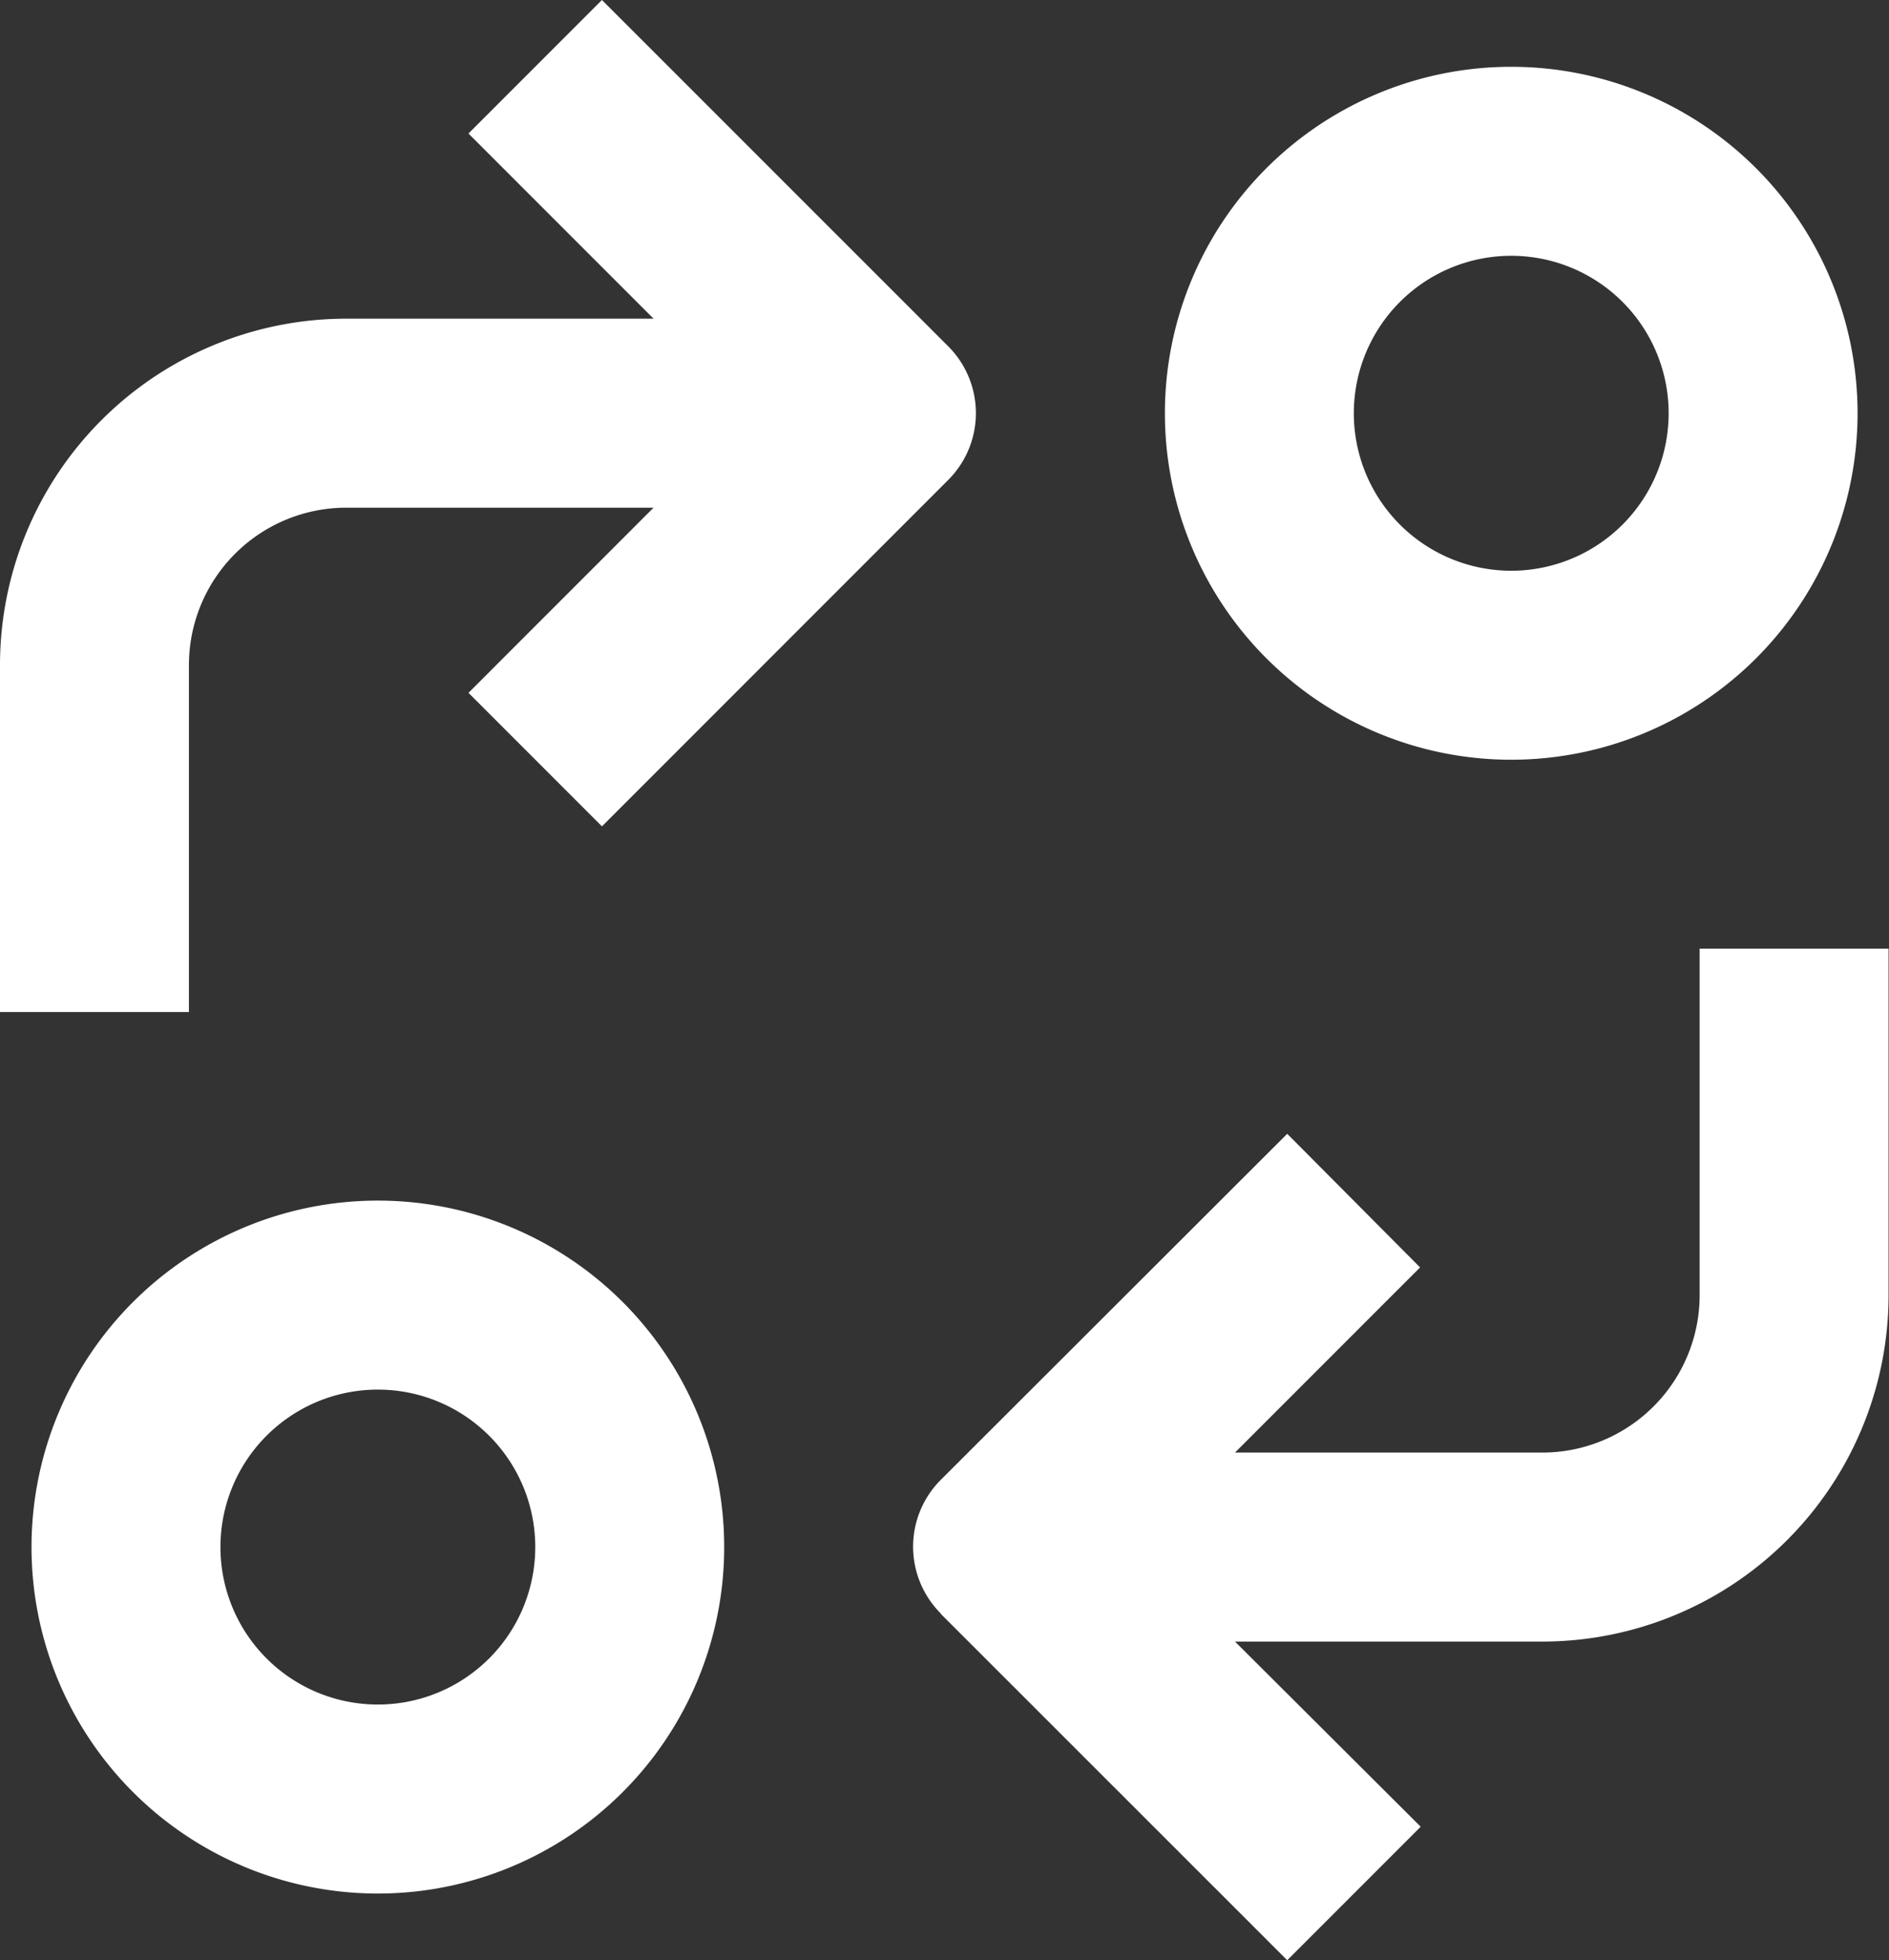
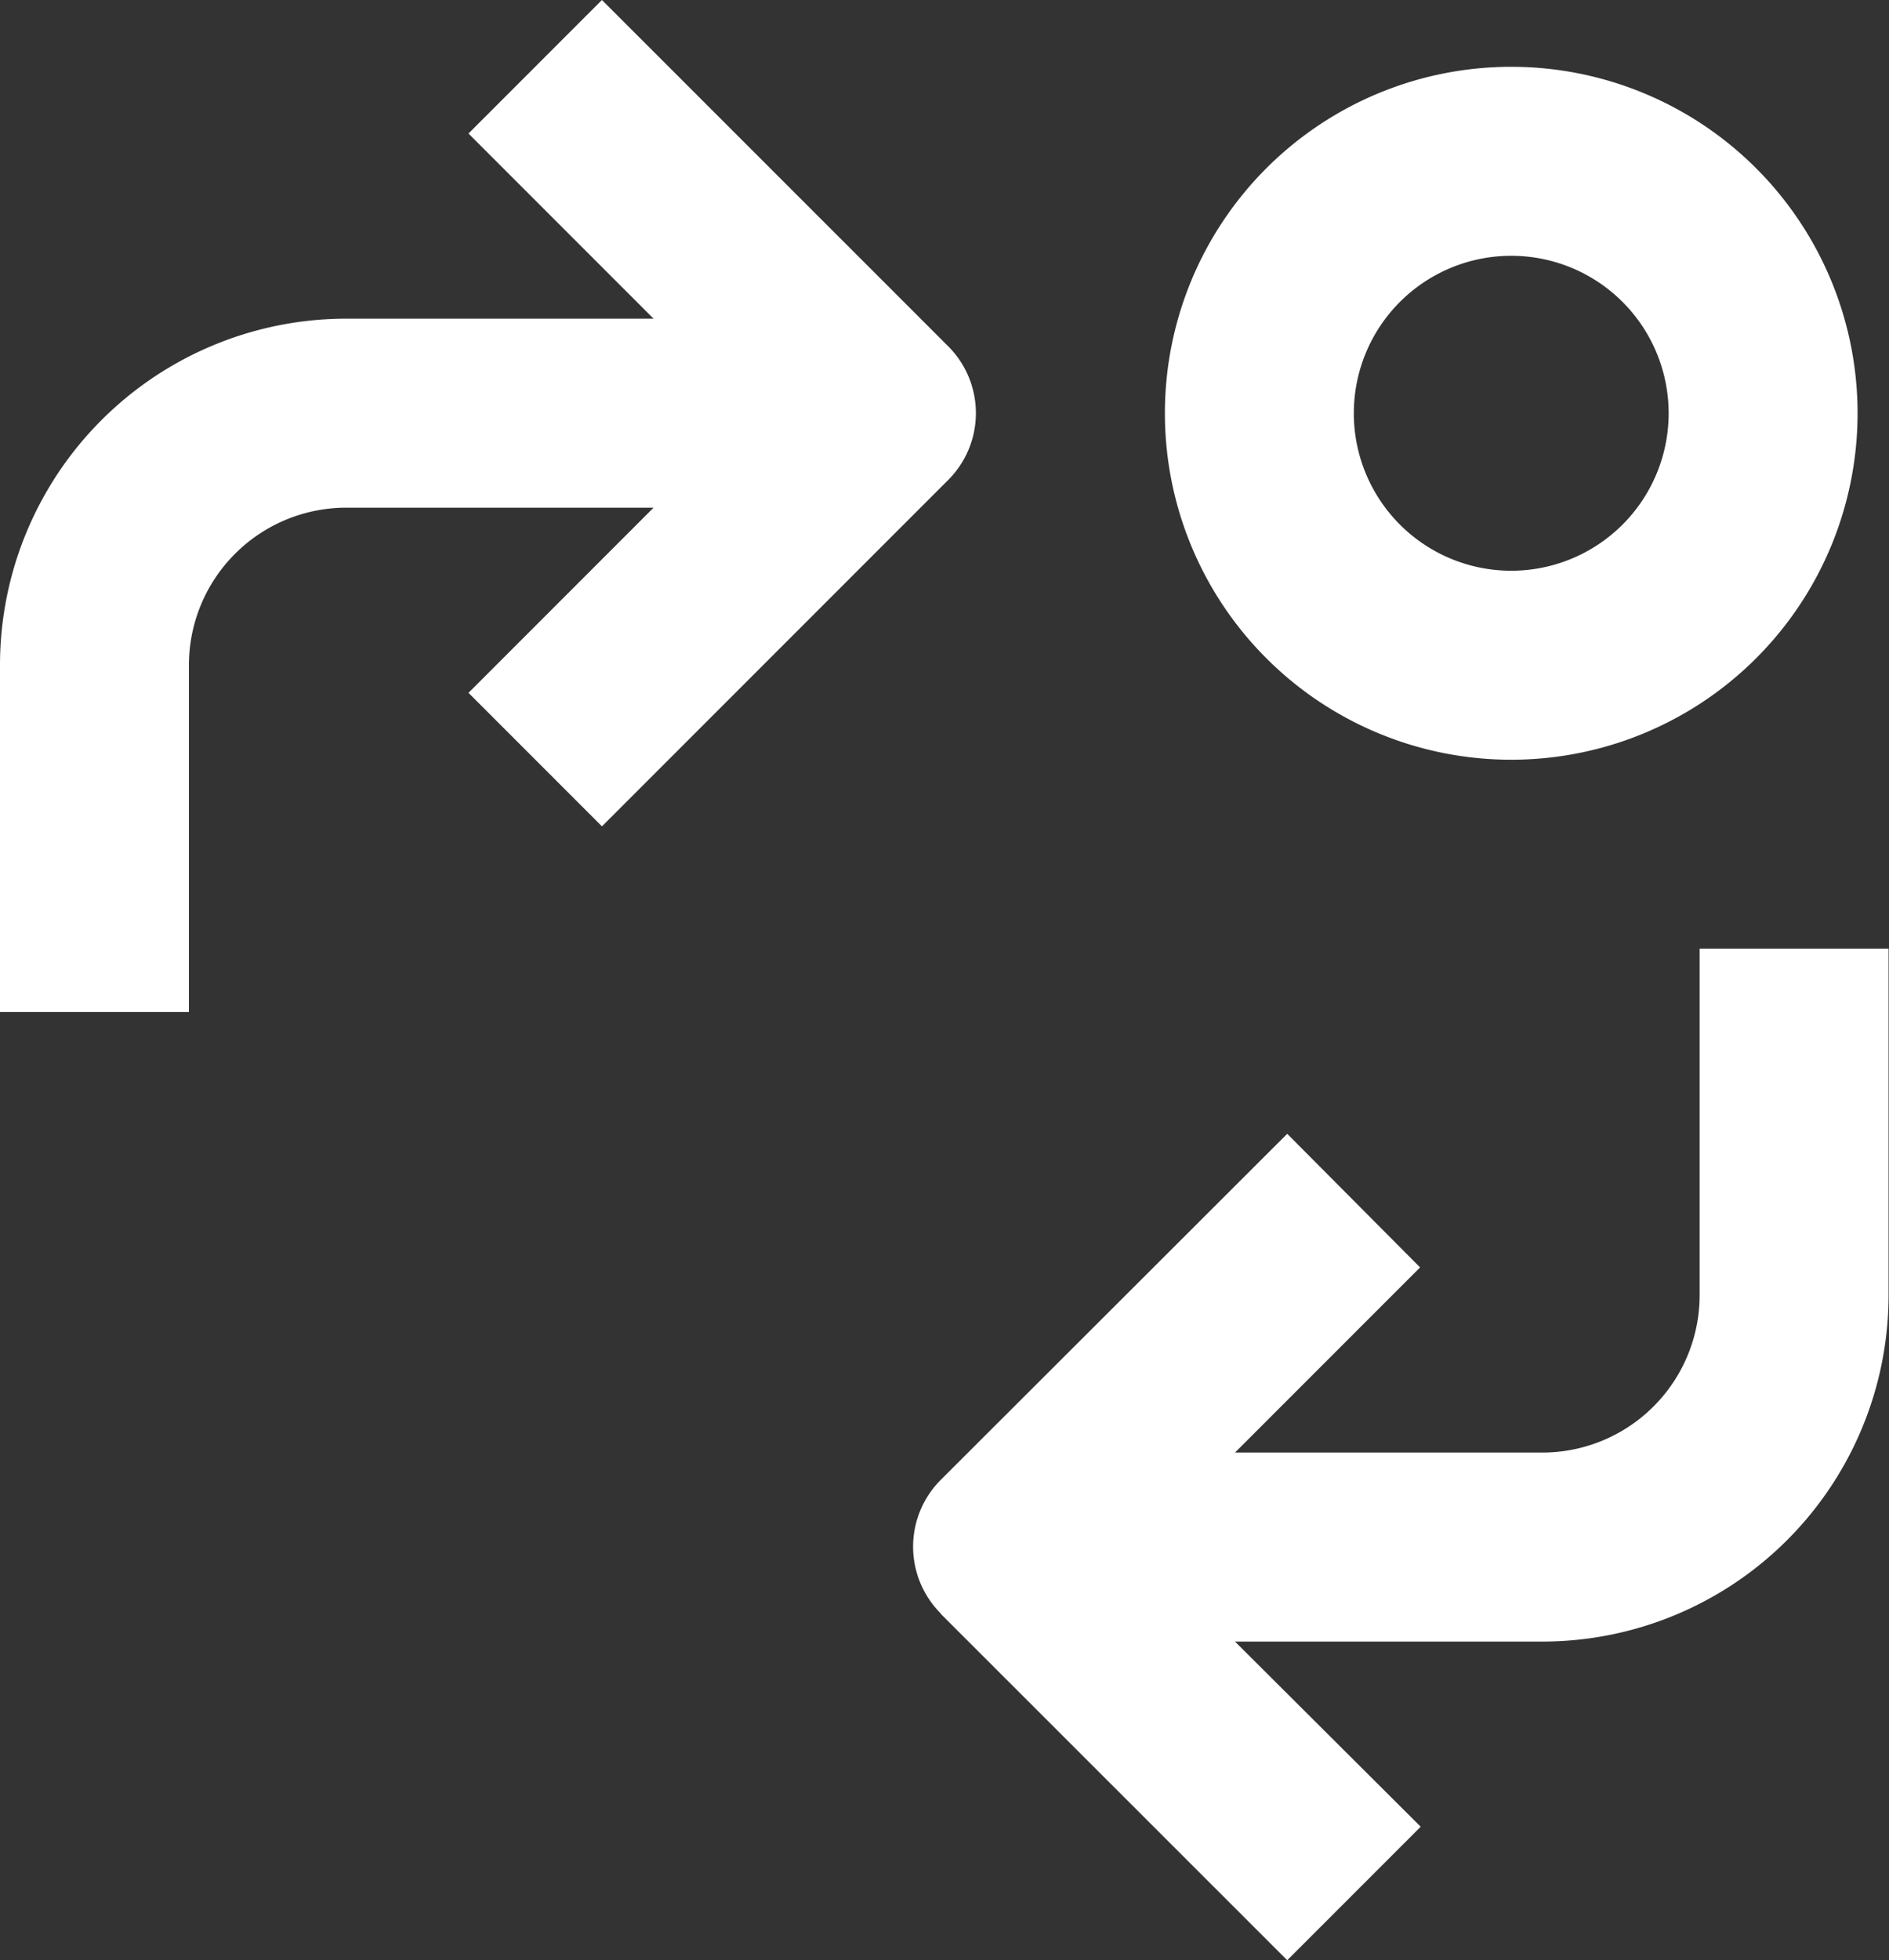
<svg xmlns="http://www.w3.org/2000/svg" width="21.697" height="22.507" viewBox="0 0 21.697 22.507">
  <rect x="0" y="0" width="21.697" height="22.507" fill="#333333" stroke="none" />
  <g id="Group_105690" data-name="Group 105690" transform="translate(288 932)">
-     <path id="Path_78816" data-name="Path 78816" d="M24.978,64.956A3.978,3.978,0,1,0,21,60.978,3.978,3.978,0,0,0,24.978,64.956Zm0-5.786a1.808,1.808,0,1,1-1.808,1.808A1.808,1.808,0,0,1,24.978,59.17Z" transform="translate(-308.638 -975.215)" fill="#fff" />
    <path id="Path_78817" data-name="Path 78817" d="M64.956,24.978a3.978,3.978,0,1,0-3.978,3.978A3.978,3.978,0,0,0,64.956,24.978Zm-5.786,0a1.808,1.808,0,1,1,1.808,1.808A1.808,1.808,0,0,1,59.17,24.978Z" transform="translate(-331.62 -952.233)" fill="#fff" />
    <path id="Path_78818" data-name="Path 78818" d="M49.32,56.637,53.3,60.615l1.533-1.533L52.7,56.956h3.529a3.978,3.978,0,0,0,3.978-3.978V49h-2.17v3.978a1.808,1.808,0,0,1-1.808,1.808H52.7l2.126-2.126L53.3,51.126,49.32,55.1a1.085,1.085,0,0,0,0,1.533Z" transform="translate(-326.515 -970.108)" fill="#fff" />
    <path id="Path_78819" data-name="Path 78819" d="M20,26.517V30.5h2.17V26.517a1.808,1.808,0,0,1,1.808-1.808h3.529l-2.126,2.126,1.533,1.533,3.978-3.978a1.085,1.085,0,0,0,0-1.533L26.914,18.88l-1.533,1.533,2.126,2.126H23.978A3.978,3.978,0,0,0,20,26.517Z" transform="translate(-308 -950.88)" fill="#fff" />
  </g>
</svg>